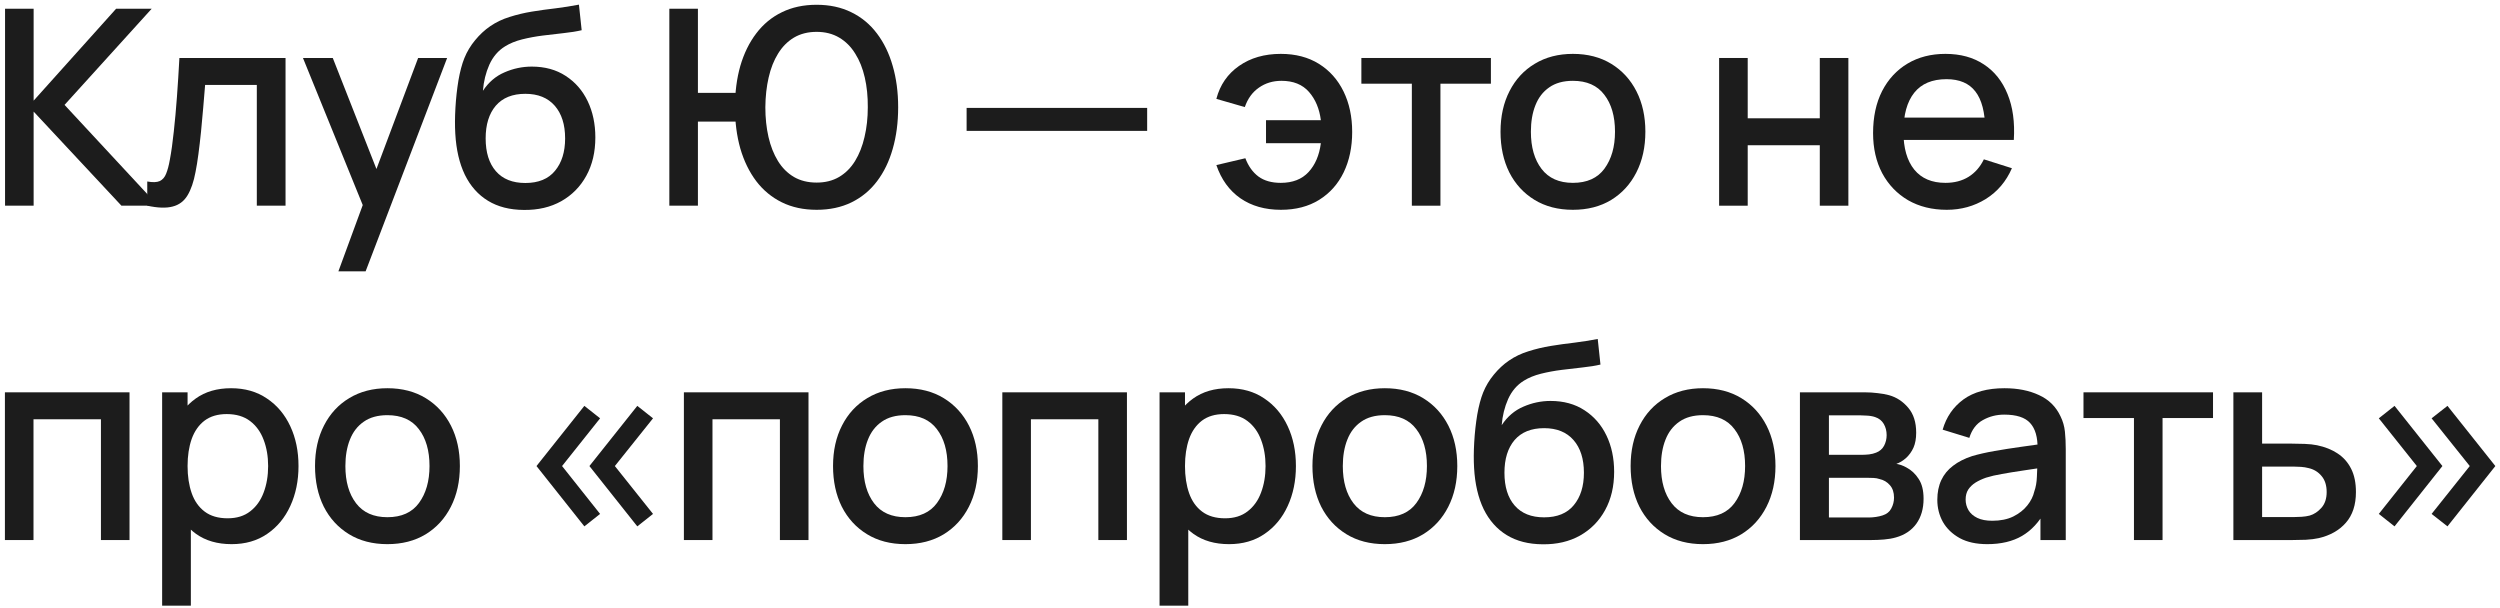
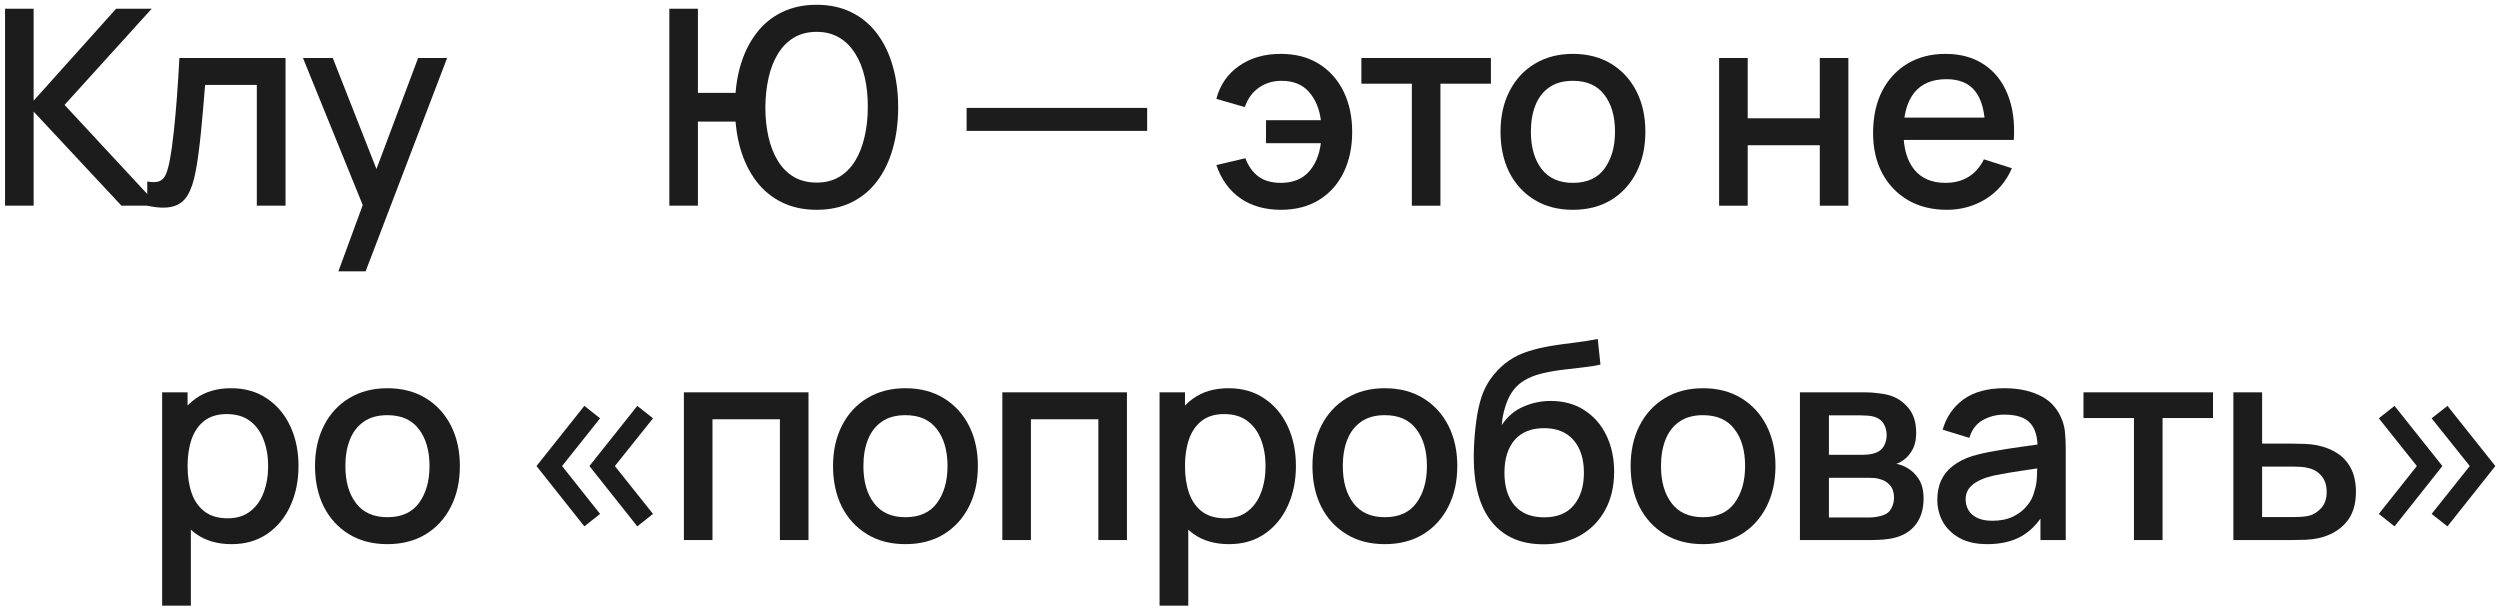
<svg xmlns="http://www.w3.org/2000/svg" width="329" height="80" viewBox="0 0 329 80" fill="none">
  <path d="M0.664 27.07V1.15H4.426V13.246L15.28 1.15H19.96L8.494 13.804L20.806 27.07H15.982L4.426 14.686V27.07H0.664Z" fill="#1C1C1C" />
  <path d="M19.379 27.07V23.884C20.099 24.016 20.645 23.998 21.017 23.83C21.401 23.65 21.683 23.326 21.863 22.858C22.055 22.39 22.217 21.784 22.349 21.04C22.553 19.948 22.727 18.706 22.871 17.314C23.027 15.91 23.165 14.392 23.285 12.76C23.405 11.128 23.513 9.418 23.609 7.63H37.577V27.07H33.797V11.176H26.993C26.921 12.124 26.837 13.132 26.741 14.2C26.657 15.256 26.561 16.306 26.453 17.35C26.345 18.394 26.231 19.372 26.111 20.284C25.991 21.196 25.865 21.976 25.733 22.624C25.493 23.92 25.139 24.952 24.671 25.72C24.215 26.476 23.567 26.962 22.727 27.178C21.887 27.406 20.771 27.37 19.379 27.07Z" fill="#1C1C1C" />
  <path d="M44.532 35.71L48.294 25.468L48.348 28.492L39.87 7.63H43.794L50.13 23.74H48.978L55.026 7.63H58.842L48.114 35.71H44.532Z" fill="#1C1C1C" />
-   <path d="M68.934 27.628C67.086 27.616 65.514 27.214 64.218 26.422C62.922 25.63 61.908 24.49 61.176 23.002C60.456 21.502 60.036 19.696 59.916 17.584C59.856 16.564 59.862 15.436 59.934 14.2C60.006 12.952 60.138 11.746 60.33 10.582C60.534 9.418 60.792 8.446 61.104 7.666C61.452 6.802 61.926 6.01 62.526 5.29C63.126 4.558 63.786 3.946 64.506 3.454C65.274 2.926 66.126 2.518 67.062 2.23C67.998 1.93 68.976 1.696 69.996 1.528C71.028 1.36 72.066 1.216 73.11 1.096C74.166 0.964 75.192 0.802 76.188 0.61L76.548 3.976C75.888 4.132 75.108 4.258 74.208 4.354C73.32 4.45 72.396 4.558 71.436 4.678C70.488 4.798 69.582 4.966 68.718 5.182C67.854 5.398 67.104 5.704 66.468 6.1C65.568 6.652 64.878 7.456 64.398 8.512C63.93 9.568 63.648 10.714 63.552 11.95C64.296 10.822 65.244 10.012 66.396 9.52C67.548 9.016 68.742 8.764 69.978 8.764C71.706 8.764 73.194 9.172 74.442 9.988C75.702 10.804 76.668 11.914 77.34 13.318C78.012 14.722 78.348 16.312 78.348 18.088C78.348 20.008 77.952 21.688 77.16 23.128C76.38 24.556 75.282 25.672 73.866 26.476C72.45 27.268 70.806 27.652 68.934 27.628ZM69.132 24.082C70.86 24.082 72.162 23.548 73.038 22.48C73.926 21.412 74.37 19.99 74.37 18.214C74.37 16.39 73.914 14.956 73.002 13.912C72.09 12.868 70.8 12.346 69.132 12.346C67.44 12.346 66.144 12.868 65.244 13.912C64.356 14.956 63.912 16.39 63.912 18.214C63.912 20.062 64.362 21.502 65.262 22.534C66.162 23.566 67.452 24.082 69.132 24.082Z" fill="#1C1C1C" />
  <path d="M88.084 27.07V1.15H91.846V12.22H97.534V16H91.846V27.07H88.084ZM107.47 27.61C105.742 27.61 104.212 27.28 102.88 26.62C101.548 25.96 100.426 25.03 99.514 23.83C98.602 22.618 97.906 21.19 97.426 19.546C96.958 17.89 96.724 16.078 96.724 14.11C96.724 12.13 96.958 10.318 97.426 8.674C97.906 7.03 98.602 5.608 99.514 4.408C100.426 3.196 101.548 2.266 102.88 1.618C104.212 0.958 105.742 0.628 107.47 0.628C109.186 0.628 110.71 0.958 112.042 1.618C113.374 2.266 114.496 3.196 115.408 4.408C116.32 5.608 117.01 7.03 117.478 8.674C117.958 10.318 118.198 12.13 118.198 14.11C118.198 16.114 117.958 17.944 117.478 19.6C117.01 21.244 116.32 22.666 115.408 23.866C114.496 25.066 113.374 25.99 112.042 26.638C110.71 27.286 109.186 27.61 107.47 27.61ZM107.47 24.028C108.598 24.028 109.582 23.782 110.422 23.29C111.274 22.786 111.976 22.084 112.528 21.184C113.08 20.284 113.494 19.234 113.77 18.034C114.058 16.822 114.202 15.514 114.202 14.11C114.214 12.706 114.082 11.404 113.806 10.204C113.53 8.992 113.11 7.942 112.546 7.054C111.994 6.154 111.292 5.452 110.44 4.948C109.588 4.444 108.598 4.192 107.47 4.192C106.33 4.192 105.334 4.444 104.482 4.948C103.642 5.452 102.946 6.154 102.394 7.054C101.842 7.942 101.428 8.992 101.152 10.204C100.876 11.404 100.732 12.706 100.72 14.11C100.72 15.514 100.858 16.822 101.134 18.034C101.41 19.234 101.824 20.284 102.376 21.184C102.928 22.084 103.63 22.786 104.482 23.29C105.334 23.782 106.33 24.028 107.47 24.028Z" fill="#1C1C1C" />
  <path d="M127.206 17.224V14.2H150.966V17.224H127.206Z" fill="#1C1C1C" />
  <path d="M168.569 27.61C166.481 27.61 164.705 27.106 163.241 26.098C161.777 25.078 160.721 23.62 160.073 21.724L163.889 20.824C164.285 21.868 164.861 22.672 165.617 23.236C166.373 23.788 167.351 24.064 168.551 24.064C170.111 24.064 171.329 23.59 172.205 22.642C173.081 21.694 173.621 20.428 173.825 18.844H166.607V15.82H173.825C173.633 14.308 173.111 13.066 172.259 12.094C171.407 11.122 170.201 10.636 168.641 10.636C167.513 10.636 166.523 10.936 165.671 11.536C164.819 12.124 164.201 12.976 163.817 14.092L160.073 13.012C160.553 11.176 161.549 9.73 163.061 8.674C164.573 7.618 166.403 7.09 168.551 7.09C170.495 7.09 172.169 7.528 173.573 8.404C174.977 9.28 176.057 10.492 176.813 12.04C177.569 13.588 177.947 15.364 177.947 17.368C177.947 19.36 177.575 21.13 176.831 22.678C176.087 24.214 175.013 25.42 173.609 26.296C172.205 27.172 170.525 27.61 168.569 27.61Z" fill="#1C1C1C" />
  <path d="M185.799 27.07V11.014H179.157V7.63H196.203V11.014H189.561V27.07H185.799Z" fill="#1C1C1C" />
  <path d="M206.991 27.61C205.047 27.61 203.361 27.172 201.933 26.296C200.505 25.42 199.401 24.214 198.621 22.678C197.853 21.13 197.469 19.348 197.469 17.332C197.469 15.304 197.865 13.522 198.657 11.986C199.449 10.438 200.559 9.238 201.987 8.386C203.415 7.522 205.083 7.09 206.991 7.09C208.935 7.09 210.621 7.528 212.049 8.404C213.477 9.28 214.581 10.486 215.361 12.022C216.141 13.558 216.531 15.328 216.531 17.332C216.531 19.36 216.135 21.148 215.343 22.696C214.563 24.232 213.459 25.438 212.031 26.314C210.603 27.178 208.923 27.61 206.991 27.61ZM206.991 24.064C208.851 24.064 210.237 23.44 211.149 22.192C212.073 20.932 212.535 19.312 212.535 17.332C212.535 15.304 212.067 13.684 211.131 12.472C210.207 11.248 208.827 10.636 206.991 10.636C205.731 10.636 204.693 10.924 203.877 11.5C203.061 12.064 202.455 12.85 202.059 13.858C201.663 14.854 201.465 16.012 201.465 17.332C201.465 19.372 201.933 21.004 202.869 22.228C203.805 23.452 205.179 24.064 206.991 24.064Z" fill="#1C1C1C" />
  <path d="M226.236 27.07V7.63H229.998V15.568H239.484V7.63H243.246V27.07H239.484V19.114H229.998V27.07H226.236Z" fill="#1C1C1C" />
  <path d="M256.199 27.61C254.267 27.61 252.569 27.19 251.105 26.35C249.653 25.498 248.519 24.316 247.703 22.804C246.899 21.28 246.497 19.516 246.497 17.512C246.497 15.388 246.893 13.546 247.685 11.986C248.489 10.426 249.605 9.22 251.033 8.368C252.461 7.516 254.123 7.09 256.019 7.09C257.999 7.09 259.685 7.552 261.077 8.476C262.469 9.388 263.507 10.69 264.191 12.382C264.887 14.074 265.163 16.084 265.019 18.412H261.257V17.044C261.233 14.788 260.801 13.12 259.961 12.04C259.133 10.96 257.867 10.42 256.163 10.42C254.279 10.42 252.863 11.014 251.915 12.202C250.967 13.39 250.493 15.106 250.493 17.35C250.493 19.486 250.967 21.142 251.915 22.318C252.863 23.482 254.231 24.064 256.019 24.064C257.195 24.064 258.209 23.8 259.061 23.272C259.925 22.732 260.597 21.964 261.077 20.968L264.767 22.138C264.011 23.878 262.865 25.228 261.329 26.188C259.793 27.136 258.083 27.61 256.199 27.61ZM249.269 18.412V15.478H263.147V18.412H249.269Z" fill="#1C1C1C" />
-   <path d="M0.646 71.07V51.63H17.044V71.07H13.283V55.176H4.408V71.07H0.646Z" fill="#1C1C1C" />
  <path d="M30.481 71.61C28.621 71.61 27.061 71.16 25.801 70.26C24.541 69.348 23.587 68.118 22.939 66.57C22.291 65.022 21.967 63.276 21.967 61.332C21.967 59.388 22.285 57.642 22.921 56.094C23.569 54.546 24.517 53.328 25.765 52.44C27.025 51.54 28.573 51.09 30.409 51.09C32.233 51.09 33.805 51.54 35.125 52.44C36.457 53.328 37.483 54.546 38.203 56.094C38.923 57.63 39.283 59.376 39.283 61.332C39.283 63.276 38.923 65.028 38.203 66.588C37.495 68.136 36.481 69.36 35.161 70.26C33.853 71.16 32.293 71.61 30.481 71.61ZM21.337 79.71V51.63H24.685V65.616H25.117V79.71H21.337ZM29.959 68.208C31.159 68.208 32.149 67.902 32.929 67.29C33.721 66.678 34.309 65.856 34.693 64.824C35.089 63.78 35.287 62.616 35.287 61.332C35.287 60.06 35.089 58.908 34.693 57.876C34.309 56.844 33.715 56.022 32.911 55.41C32.107 54.798 31.081 54.492 29.833 54.492C28.657 54.492 27.685 54.78 26.917 55.356C26.161 55.932 25.597 56.736 25.225 57.768C24.865 58.8 24.685 59.988 24.685 61.332C24.685 62.676 24.865 63.864 25.225 64.896C25.585 65.928 26.155 66.738 26.935 67.326C27.715 67.914 28.723 68.208 29.959 68.208Z" fill="#1C1C1C" />
  <path d="M50.979 71.61C49.035 71.61 47.349 71.172 45.921 70.296C44.493 69.42 43.389 68.214 42.609 66.678C41.841 65.13 41.457 63.348 41.457 61.332C41.457 59.304 41.853 57.522 42.645 55.986C43.437 54.438 44.547 53.238 45.975 52.386C47.403 51.522 49.071 51.09 50.979 51.09C52.923 51.09 54.609 51.528 56.037 52.404C57.465 53.28 58.569 54.486 59.349 56.022C60.129 57.558 60.519 59.328 60.519 61.332C60.519 63.36 60.123 65.148 59.331 66.696C58.551 68.232 57.447 69.438 56.019 70.314C54.591 71.178 52.911 71.61 50.979 71.61ZM50.979 68.064C52.839 68.064 54.225 67.44 55.137 66.192C56.061 64.932 56.523 63.312 56.523 61.332C56.523 59.304 56.055 57.684 55.119 56.472C54.195 55.248 52.815 54.636 50.979 54.636C49.719 54.636 48.681 54.924 47.865 55.5C47.049 56.064 46.443 56.85 46.047 57.858C45.651 58.854 45.453 60.012 45.453 61.332C45.453 63.372 45.921 65.004 46.857 66.228C47.793 67.452 49.167 68.064 50.979 68.064Z" fill="#1C1C1C" />
  <path d="M83.868 69.27L77.567 61.332L83.868 53.412L85.938 55.05L80.915 61.332L85.938 67.632L83.868 69.27ZM76.901 69.27L70.602 61.332L76.901 53.412L78.972 55.05L73.968 61.332L78.972 67.632L76.901 69.27Z" fill="#1C1C1C" />
  <path d="M90 71.07V51.63H106.398V71.07H102.636V55.176H93.762V71.07H90Z" fill="#1C1C1C" />
  <path d="M119.15 71.61C117.206 71.61 115.52 71.172 114.092 70.296C112.664 69.42 111.56 68.214 110.78 66.678C110.012 65.13 109.628 63.348 109.628 61.332C109.628 59.304 110.024 57.522 110.816 55.986C111.608 54.438 112.718 53.238 114.146 52.386C115.574 51.522 117.242 51.09 119.15 51.09C121.094 51.09 122.78 51.528 124.208 52.404C125.636 53.28 126.74 54.486 127.52 56.022C128.3 57.558 128.69 59.328 128.69 61.332C128.69 63.36 128.294 65.148 127.502 66.696C126.722 68.232 125.618 69.438 124.19 70.314C122.762 71.178 121.082 71.61 119.15 71.61ZM119.15 68.064C121.01 68.064 122.396 67.44 123.308 66.192C124.232 64.932 124.694 63.312 124.694 61.332C124.694 59.304 124.226 57.684 123.29 56.472C122.366 55.248 120.986 54.636 119.15 54.636C117.89 54.636 116.852 54.924 116.036 55.5C115.22 56.064 114.614 56.85 114.218 57.858C113.822 58.854 113.624 60.012 113.624 61.332C113.624 63.372 114.092 65.004 115.028 66.228C115.964 67.452 117.338 68.064 119.15 68.064Z" fill="#1C1C1C" />
  <path d="M131.907 71.07V51.63H148.305V71.07H144.543V55.176H135.669V71.07H131.907Z" fill="#1C1C1C" />
  <path d="M161.741 71.61C159.881 71.61 158.321 71.16 157.061 70.26C155.801 69.348 154.847 68.118 154.199 66.57C153.551 65.022 153.227 63.276 153.227 61.332C153.227 59.388 153.545 57.642 154.181 56.094C154.829 54.546 155.777 53.328 157.025 52.44C158.285 51.54 159.833 51.09 161.669 51.09C163.493 51.09 165.065 51.54 166.385 52.44C167.717 53.328 168.743 54.546 169.463 56.094C170.183 57.63 170.543 59.376 170.543 61.332C170.543 63.276 170.183 65.028 169.463 66.588C168.755 68.136 167.741 69.36 166.421 70.26C165.113 71.16 163.553 71.61 161.741 71.61ZM152.597 79.71V51.63H155.945V65.616H156.377V79.71H152.597ZM161.219 68.208C162.419 68.208 163.409 67.902 164.189 67.29C164.981 66.678 165.569 65.856 165.953 64.824C166.349 63.78 166.547 62.616 166.547 61.332C166.547 60.06 166.349 58.908 165.953 57.876C165.569 56.844 164.975 56.022 164.171 55.41C163.367 54.798 162.341 54.492 161.093 54.492C159.917 54.492 158.945 54.78 158.177 55.356C157.421 55.932 156.857 56.736 156.485 57.768C156.125 58.8 155.945 59.988 155.945 61.332C155.945 62.676 156.125 63.864 156.485 64.896C156.845 65.928 157.415 66.738 158.195 67.326C158.975 67.914 159.983 68.208 161.219 68.208Z" fill="#1C1C1C" />
  <path d="M182.24 71.61C180.296 71.61 178.61 71.172 177.182 70.296C175.754 69.42 174.65 68.214 173.87 66.678C173.102 65.13 172.718 63.348 172.718 61.332C172.718 59.304 173.114 57.522 173.906 55.986C174.698 54.438 175.808 53.238 177.236 52.386C178.664 51.522 180.332 51.09 182.24 51.09C184.184 51.09 185.87 51.528 187.298 52.404C188.726 53.28 189.83 54.486 190.61 56.022C191.39 57.558 191.78 59.328 191.78 61.332C191.78 63.36 191.384 65.148 190.592 66.696C189.812 68.232 188.708 69.438 187.28 70.314C185.852 71.178 184.172 71.61 182.24 71.61ZM182.24 68.064C184.1 68.064 185.486 67.44 186.398 66.192C187.322 64.932 187.784 63.312 187.784 61.332C187.784 59.304 187.316 57.684 186.38 56.472C185.456 55.248 184.076 54.636 182.24 54.636C180.98 54.636 179.942 54.924 179.126 55.5C178.31 56.064 177.704 56.85 177.308 57.858C176.912 58.854 176.714 60.012 176.714 61.332C176.714 63.372 177.182 65.004 178.118 66.228C179.054 67.452 180.428 68.064 182.24 68.064Z" fill="#1C1C1C" />
  <path d="M203.007 71.628C201.159 71.616 199.587 71.214 198.291 70.422C196.995 69.63 195.981 68.49 195.249 67.002C194.529 65.502 194.109 63.696 193.989 61.584C193.929 60.564 193.935 59.436 194.007 58.2C194.079 56.952 194.211 55.746 194.403 54.582C194.607 53.418 194.865 52.446 195.177 51.666C195.525 50.802 195.999 50.01 196.599 49.29C197.199 48.558 197.859 47.946 198.579 47.454C199.347 46.926 200.199 46.518 201.135 46.23C202.071 45.93 203.049 45.696 204.069 45.528C205.101 45.36 206.139 45.216 207.183 45.096C208.239 44.964 209.265 44.802 210.261 44.61L210.621 47.976C209.961 48.132 209.181 48.258 208.281 48.354C207.393 48.45 206.469 48.558 205.509 48.678C204.561 48.798 203.655 48.966 202.791 49.182C201.927 49.398 201.177 49.704 200.541 50.1C199.641 50.652 198.951 51.456 198.471 52.512C198.003 53.568 197.721 54.714 197.625 55.95C198.369 54.822 199.317 54.012 200.469 53.52C201.621 53.016 202.815 52.764 204.051 52.764C205.779 52.764 207.267 53.172 208.515 53.988C209.775 54.804 210.741 55.914 211.413 57.318C212.085 58.722 212.421 60.312 212.421 62.088C212.421 64.008 212.025 65.688 211.233 67.128C210.453 68.556 209.355 69.672 207.939 70.476C206.523 71.268 204.879 71.652 203.007 71.628ZM203.205 68.082C204.933 68.082 206.235 67.548 207.111 66.48C207.999 65.412 208.443 63.99 208.443 62.214C208.443 60.39 207.987 58.956 207.075 57.912C206.163 56.868 204.873 56.346 203.205 56.346C201.513 56.346 200.217 56.868 199.317 57.912C198.429 58.956 197.985 60.39 197.985 62.214C197.985 64.062 198.435 65.502 199.335 66.534C200.235 67.566 201.525 68.082 203.205 68.082Z" fill="#1C1C1C" />
  <path d="M224.112 71.61C222.168 71.61 220.482 71.172 219.054 70.296C217.626 69.42 216.522 68.214 215.742 66.678C214.974 65.13 214.59 63.348 214.59 61.332C214.59 59.304 214.986 57.522 215.778 55.986C216.57 54.438 217.68 53.238 219.108 52.386C220.536 51.522 222.204 51.09 224.112 51.09C226.056 51.09 227.742 51.528 229.17 52.404C230.598 53.28 231.702 54.486 232.482 56.022C233.262 57.558 233.652 59.328 233.652 61.332C233.652 63.36 233.256 65.148 232.464 66.696C231.684 68.232 230.58 69.438 229.152 70.314C227.724 71.178 226.044 71.61 224.112 71.61ZM224.112 68.064C225.972 68.064 227.358 67.44 228.27 66.192C229.194 64.932 229.656 63.312 229.656 61.332C229.656 59.304 229.188 57.684 228.252 56.472C227.328 55.248 225.948 54.636 224.112 54.636C222.852 54.636 221.814 54.924 220.998 55.5C220.182 56.064 219.576 56.85 219.18 57.858C218.784 58.854 218.586 60.012 218.586 61.332C218.586 63.372 219.054 65.004 219.99 66.228C220.926 67.452 222.3 68.064 224.112 68.064Z" fill="#1C1C1C" />
  <path d="M236.87 71.07V51.63H245.42C245.984 51.63 246.548 51.666 247.112 51.738C247.676 51.798 248.174 51.888 248.606 52.008C249.59 52.284 250.43 52.836 251.126 53.664C251.822 54.48 252.17 55.572 252.17 56.94C252.17 57.72 252.05 58.38 251.81 58.92C251.57 59.448 251.24 59.904 250.82 60.288C250.628 60.456 250.424 60.606 250.208 60.738C249.992 60.87 249.776 60.972 249.56 61.044C250.004 61.116 250.442 61.272 250.874 61.512C251.534 61.86 252.074 62.364 252.494 63.024C252.926 63.672 253.142 64.542 253.142 65.634C253.142 66.942 252.824 68.04 252.188 68.928C251.552 69.804 250.652 70.404 249.488 70.728C249.032 70.86 248.516 70.95 247.94 70.998C247.376 71.046 246.812 71.07 246.248 71.07H236.87ZM240.686 68.1H246.014C246.266 68.1 246.554 68.076 246.878 68.028C247.202 67.98 247.49 67.914 247.742 67.83C248.282 67.662 248.666 67.356 248.894 66.912C249.134 66.468 249.254 65.994 249.254 65.49C249.254 64.806 249.074 64.26 248.714 63.852C248.354 63.432 247.898 63.162 247.346 63.042C247.106 62.958 246.842 62.91 246.554 62.898C246.266 62.886 246.02 62.88 245.816 62.88H240.686V68.1ZM240.686 59.856H244.898C245.246 59.856 245.6 59.838 245.96 59.802C246.32 59.754 246.632 59.676 246.896 59.568C247.364 59.388 247.712 59.088 247.94 58.668C248.168 58.236 248.282 57.768 248.282 57.264C248.282 56.712 248.156 56.22 247.904 55.788C247.652 55.356 247.274 55.056 246.77 54.888C246.422 54.768 246.02 54.702 245.564 54.69C245.12 54.666 244.838 54.654 244.718 54.654H240.686V59.856Z" fill="#1C1C1C" />
  <path d="M261.521 71.61C260.081 71.61 258.875 71.346 257.903 70.818C256.931 70.278 256.193 69.57 255.689 68.694C255.197 67.806 254.951 66.834 254.951 65.778C254.951 64.794 255.125 63.93 255.473 63.186C255.821 62.442 256.337 61.812 257.021 61.296C257.705 60.768 258.545 60.342 259.541 60.018C260.405 59.766 261.383 59.544 262.475 59.352C263.567 59.16 264.713 58.98 265.913 58.812C267.125 58.644 268.325 58.476 269.513 58.308L268.145 59.064C268.169 57.54 267.845 56.412 267.173 55.68C266.513 54.936 265.373 54.564 263.753 54.564C262.733 54.564 261.797 54.804 260.945 55.284C260.093 55.752 259.499 56.532 259.163 57.624L255.653 56.544C256.133 54.876 257.045 53.55 258.389 52.566C259.745 51.582 261.545 51.09 263.789 51.09C265.529 51.09 267.041 51.39 268.325 51.99C269.621 52.578 270.569 53.514 271.169 54.798C271.481 55.434 271.673 56.106 271.745 56.814C271.817 57.522 271.853 58.284 271.853 59.1V71.07H268.523V66.624L269.171 67.2C268.367 68.688 267.341 69.798 266.093 70.53C264.857 71.25 263.333 71.61 261.521 71.61ZM262.187 68.532C263.255 68.532 264.173 68.346 264.941 67.974C265.709 67.59 266.327 67.104 266.795 66.516C267.263 65.928 267.569 65.316 267.713 64.68C267.917 64.104 268.031 63.456 268.055 62.736C268.091 62.016 268.109 61.44 268.109 61.008L269.333 61.458C268.145 61.638 267.065 61.8 266.093 61.944C265.121 62.088 264.239 62.232 263.447 62.376C262.667 62.508 261.971 62.67 261.359 62.862C260.843 63.042 260.381 63.258 259.973 63.51C259.577 63.762 259.259 64.068 259.019 64.428C258.791 64.788 258.677 65.226 258.677 65.742C258.677 66.246 258.803 66.714 259.055 67.146C259.307 67.566 259.691 67.902 260.207 68.154C260.723 68.406 261.383 68.532 262.187 68.532Z" fill="#1C1C1C" />
  <path d="M280.829 71.07V55.014H274.187V51.63H291.233V55.014H284.591V71.07H280.829Z" fill="#1C1C1C" />
  <path d="M293.913 71.07V51.63H297.693V58.38H301.527C302.079 58.38 302.667 58.392 303.291 58.416C303.927 58.44 304.473 58.5 304.929 58.596C305.973 58.812 306.873 59.172 307.629 59.676C308.397 60.18 308.991 60.852 309.411 61.692C309.831 62.52 310.041 63.54 310.041 64.752C310.041 66.444 309.597 67.794 308.709 68.802C307.833 69.798 306.645 70.47 305.145 70.818C304.665 70.926 304.095 70.998 303.435 71.034C302.787 71.058 302.193 71.07 301.653 71.07H293.913ZM297.693 68.046H301.869C302.169 68.046 302.511 68.034 302.895 68.01C303.279 67.986 303.633 67.932 303.957 67.848C304.533 67.68 305.049 67.338 305.505 66.822C305.961 66.306 306.189 65.616 306.189 64.752C306.189 63.864 305.961 63.156 305.505 62.628C305.061 62.1 304.497 61.758 303.813 61.602C303.489 61.518 303.159 61.464 302.823 61.44C302.487 61.416 302.169 61.404 301.869 61.404H297.693V68.046Z" fill="#1C1C1C" />
  <path d="M315.121 69.27L313.051 67.632L318.055 61.332L313.051 55.05L315.121 53.412L321.421 61.332L315.121 69.27ZM322.087 69.27L319.999 67.632L325.021 61.332L319.999 55.05L322.087 53.412L328.387 61.332L322.087 69.27Z" fill="#1C1C1C" />
</svg>